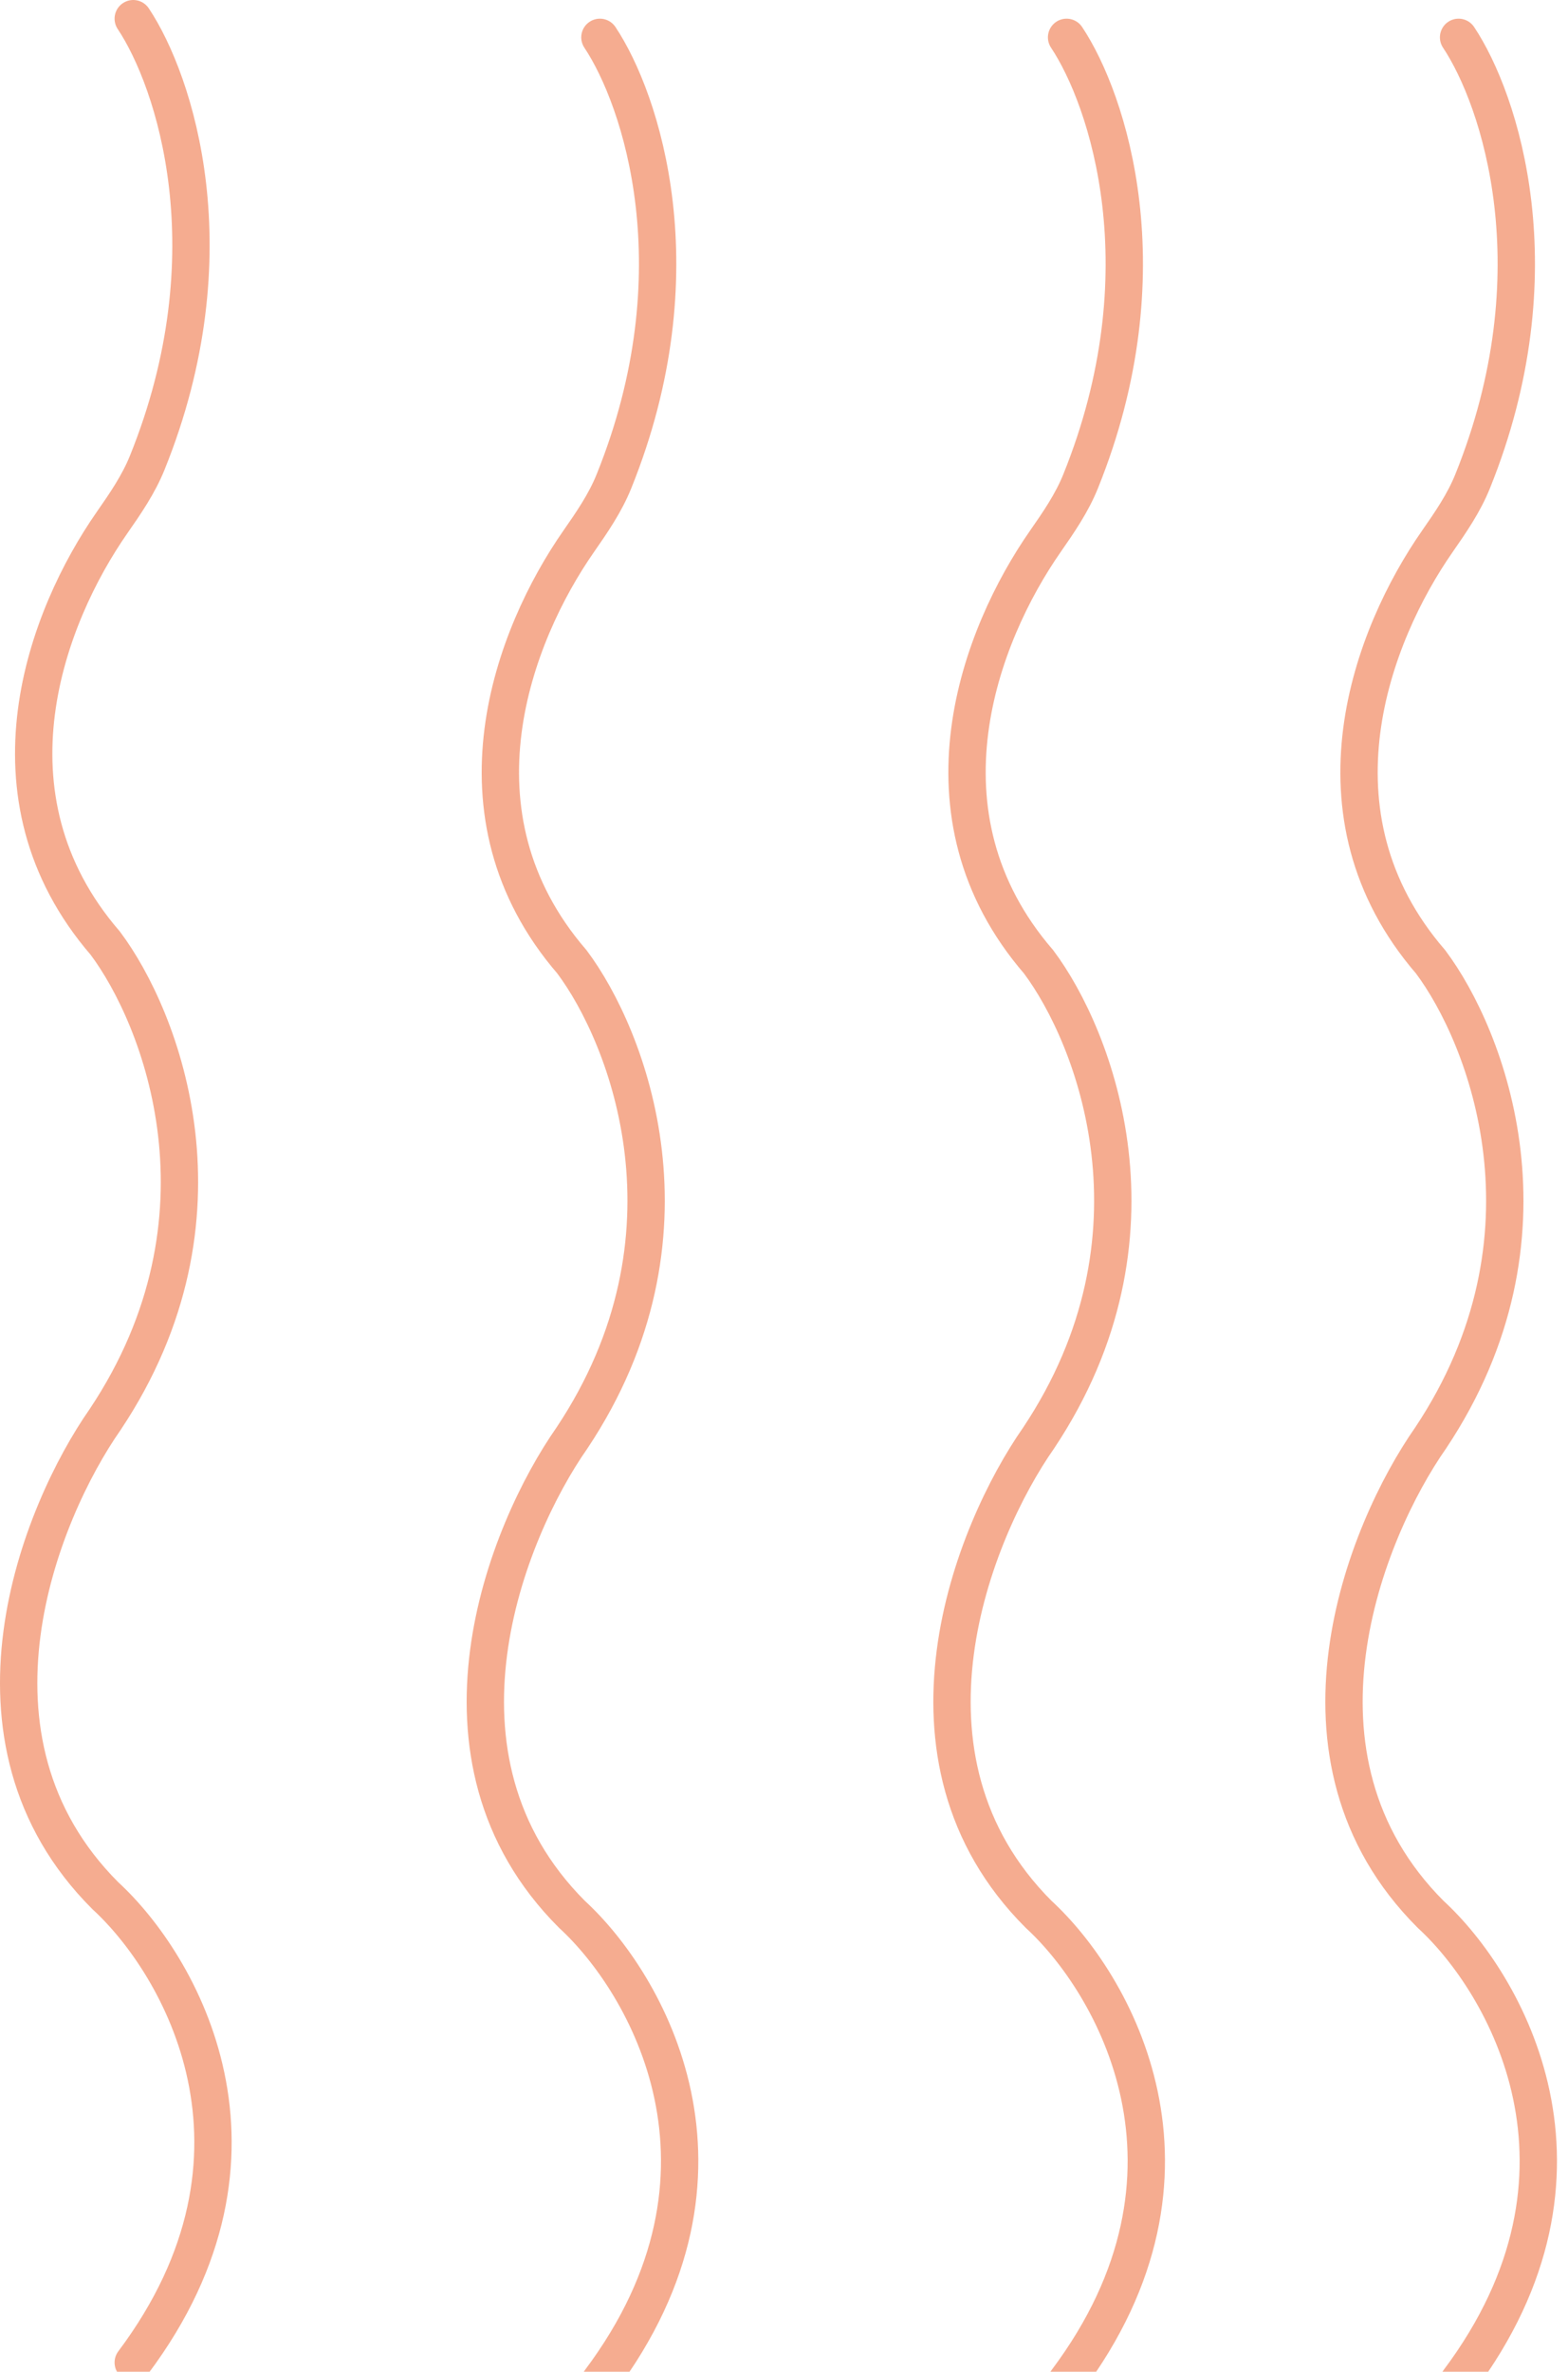
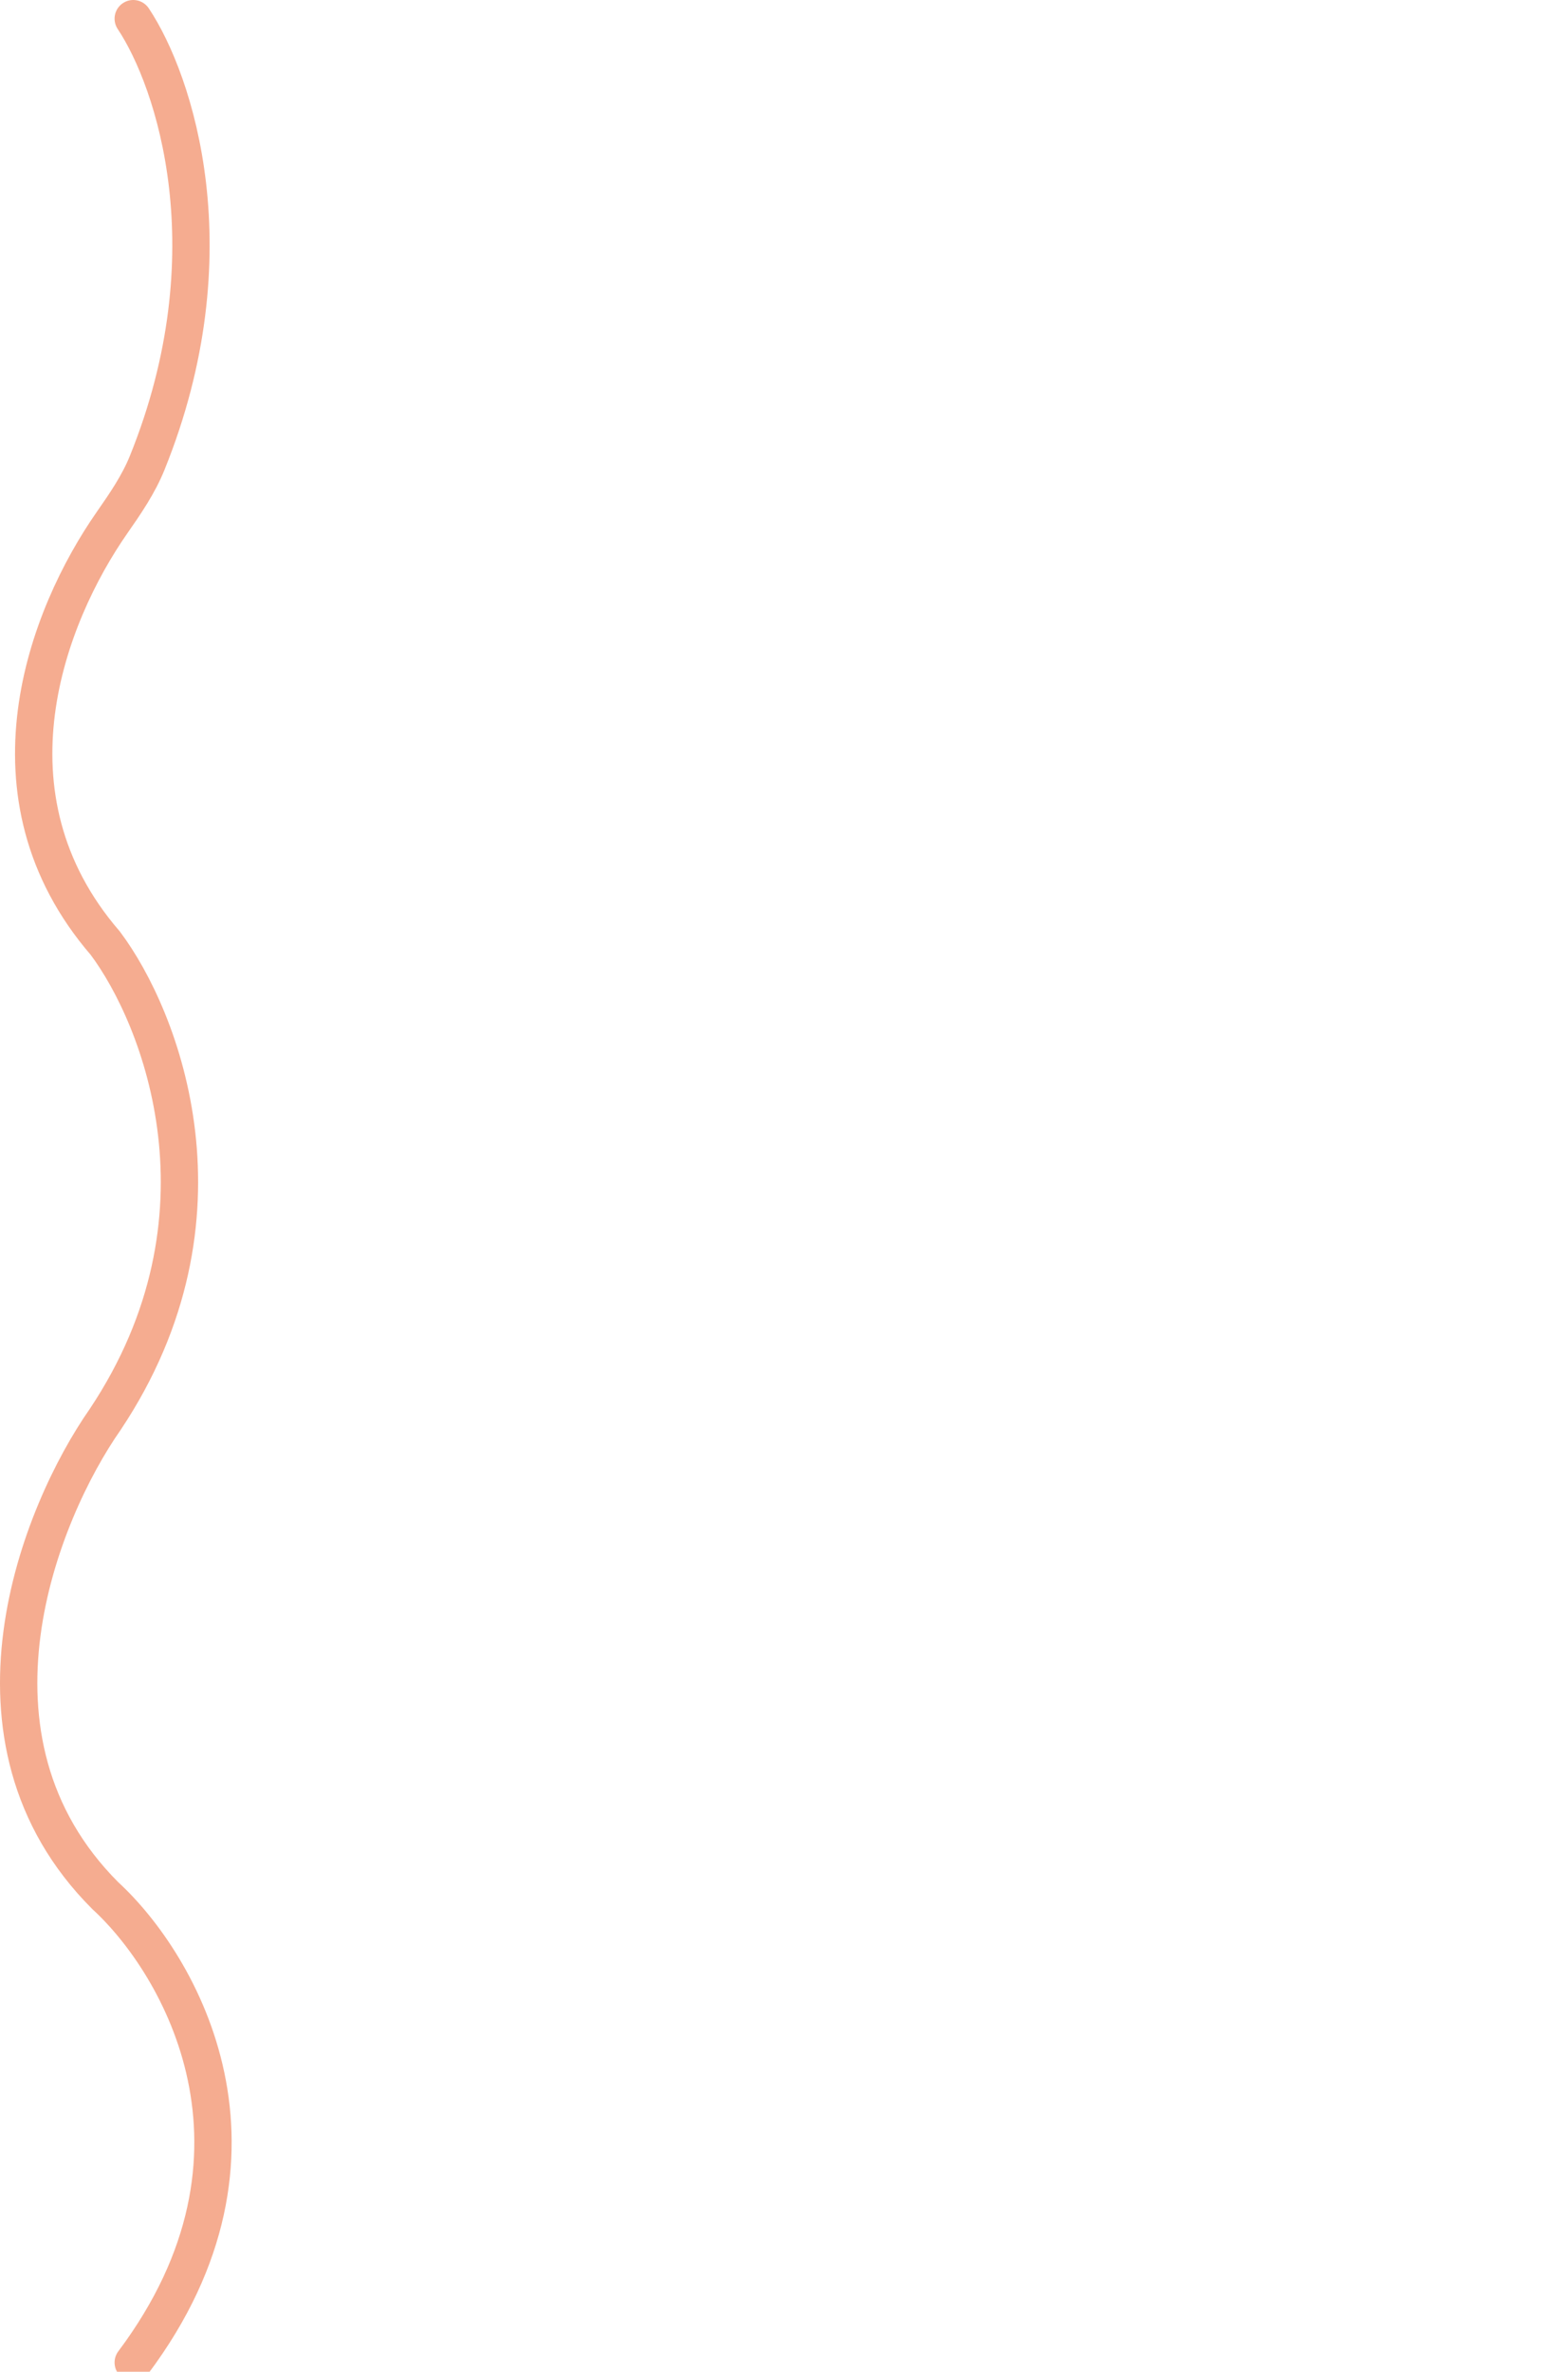
<svg xmlns="http://www.w3.org/2000/svg" width="84" height="127" viewBox="0 0 84 127" fill="none">
  <g opacity="0.5">
    <path d="M7.138 1C9.359 4.332 12.426 13.552 7.886 24.782C7.421 25.933 6.713 26.965 6.003 27.983C2.517 32.98 -1.204 42.578 5.638 50.5C8.638 54.5 12.838 65.2 5.638 76C2.138 81 -2.762 93.1 5.638 101.5C9.638 105.167 15.538 115.3 7.138 126.5" stroke="#EB5A21" stroke-width="2" stroke-linecap="round" />
-     <path d="M32.138 2C34.359 5.332 37.426 14.552 32.886 25.782C32.421 26.933 31.713 27.965 31.003 28.983C27.517 33.98 23.796 43.578 30.638 51.5C33.638 55.5 37.838 66.2 30.638 77C27.138 82 22.238 94.1 30.638 102.5C34.638 106.167 40.538 116.3 32.138 127.5" stroke="#EB5A21" stroke-width="2" stroke-linecap="round" />
-     <path d="M57.138 2C59.359 5.332 62.426 14.552 57.886 25.782C57.421 26.933 56.713 27.965 56.003 28.983C52.517 33.98 48.796 43.578 55.638 51.5C58.638 55.5 62.838 66.2 55.638 77C52.138 82 47.238 94.1 55.638 102.5C59.638 106.167 65.538 116.3 57.138 127.5" stroke="#EB5A21" stroke-width="2" stroke-linecap="round" />
-     <path d="M78.138 2C80.359 5.332 83.426 14.552 78.886 25.782C78.421 26.933 77.713 27.965 77.003 28.983C73.517 33.98 69.796 43.578 76.638 51.5C79.638 55.5 83.838 66.2 76.638 77C73.138 82 68.238 94.1 76.638 102.5C80.638 106.167 86.538 116.3 78.138 127.5" stroke="#EB5A21" stroke-width="2" stroke-linecap="round" />
  </g>
</svg>